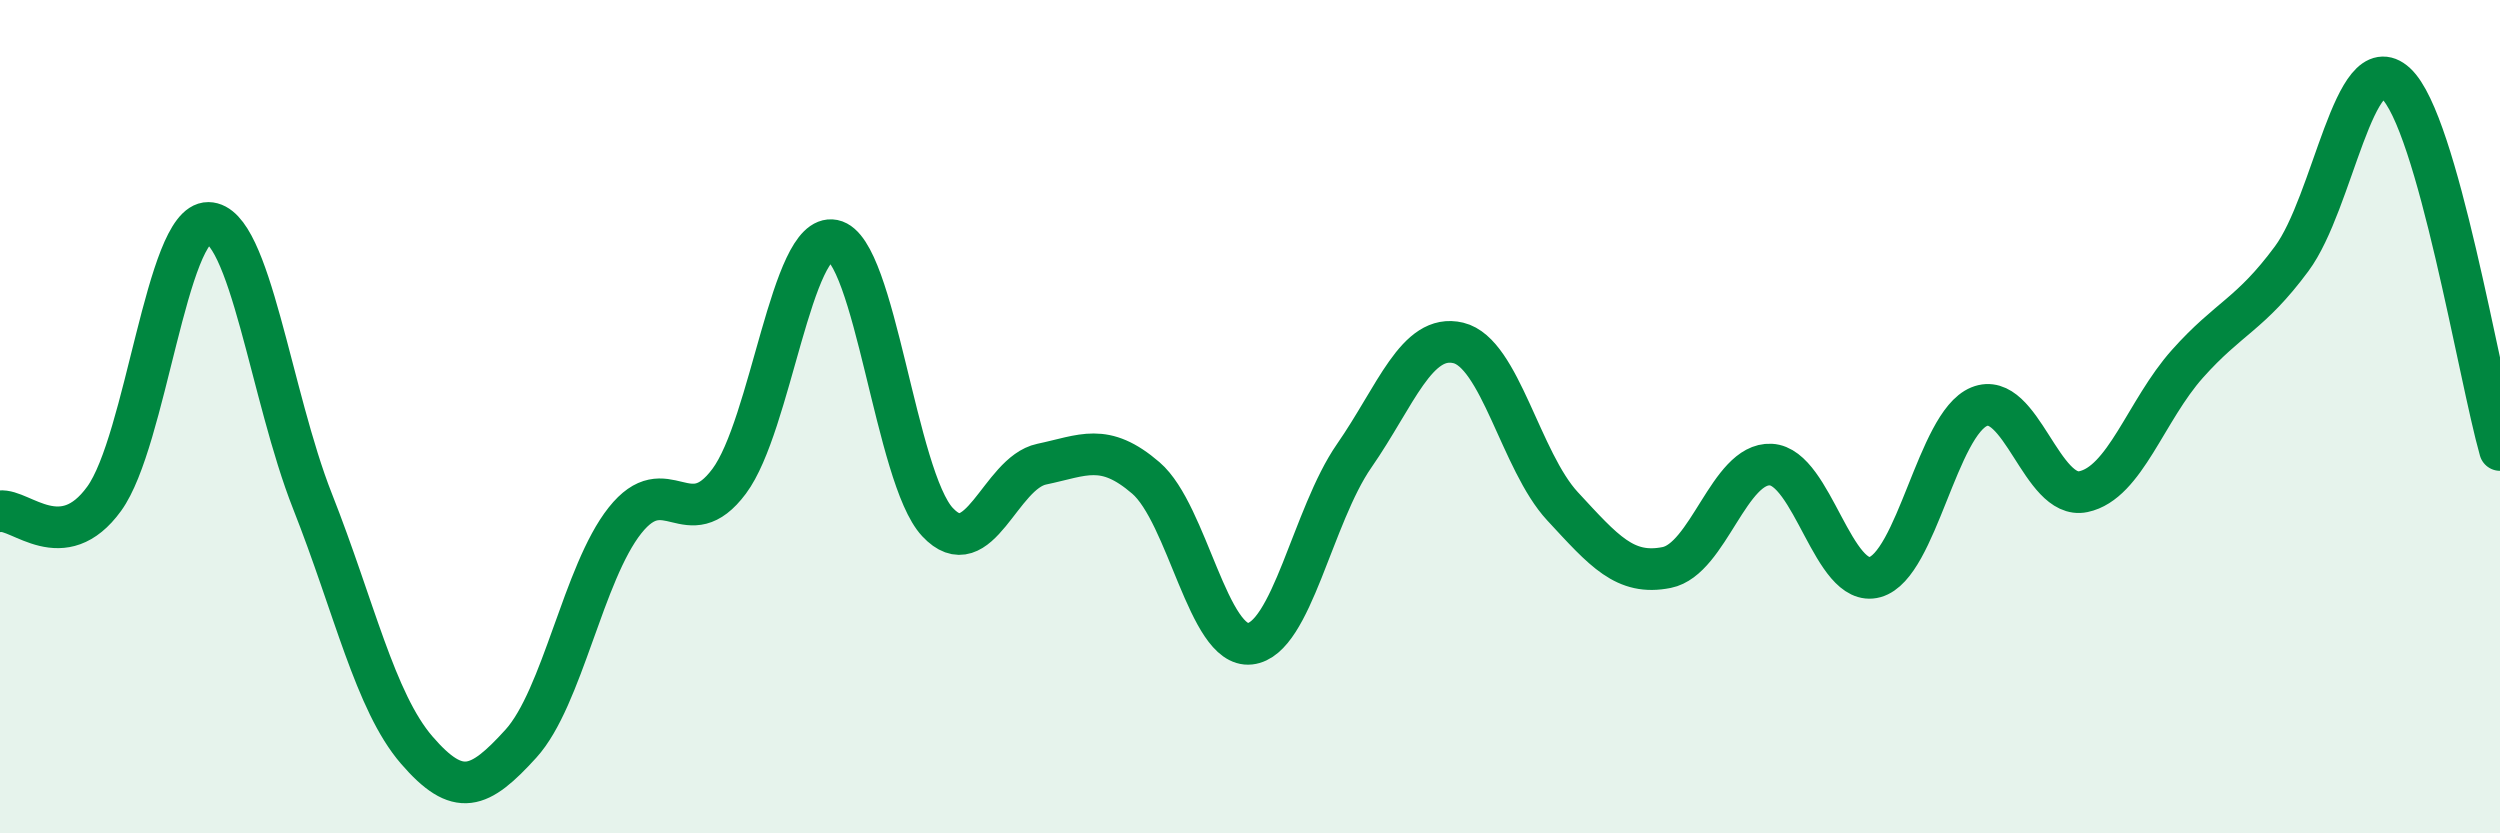
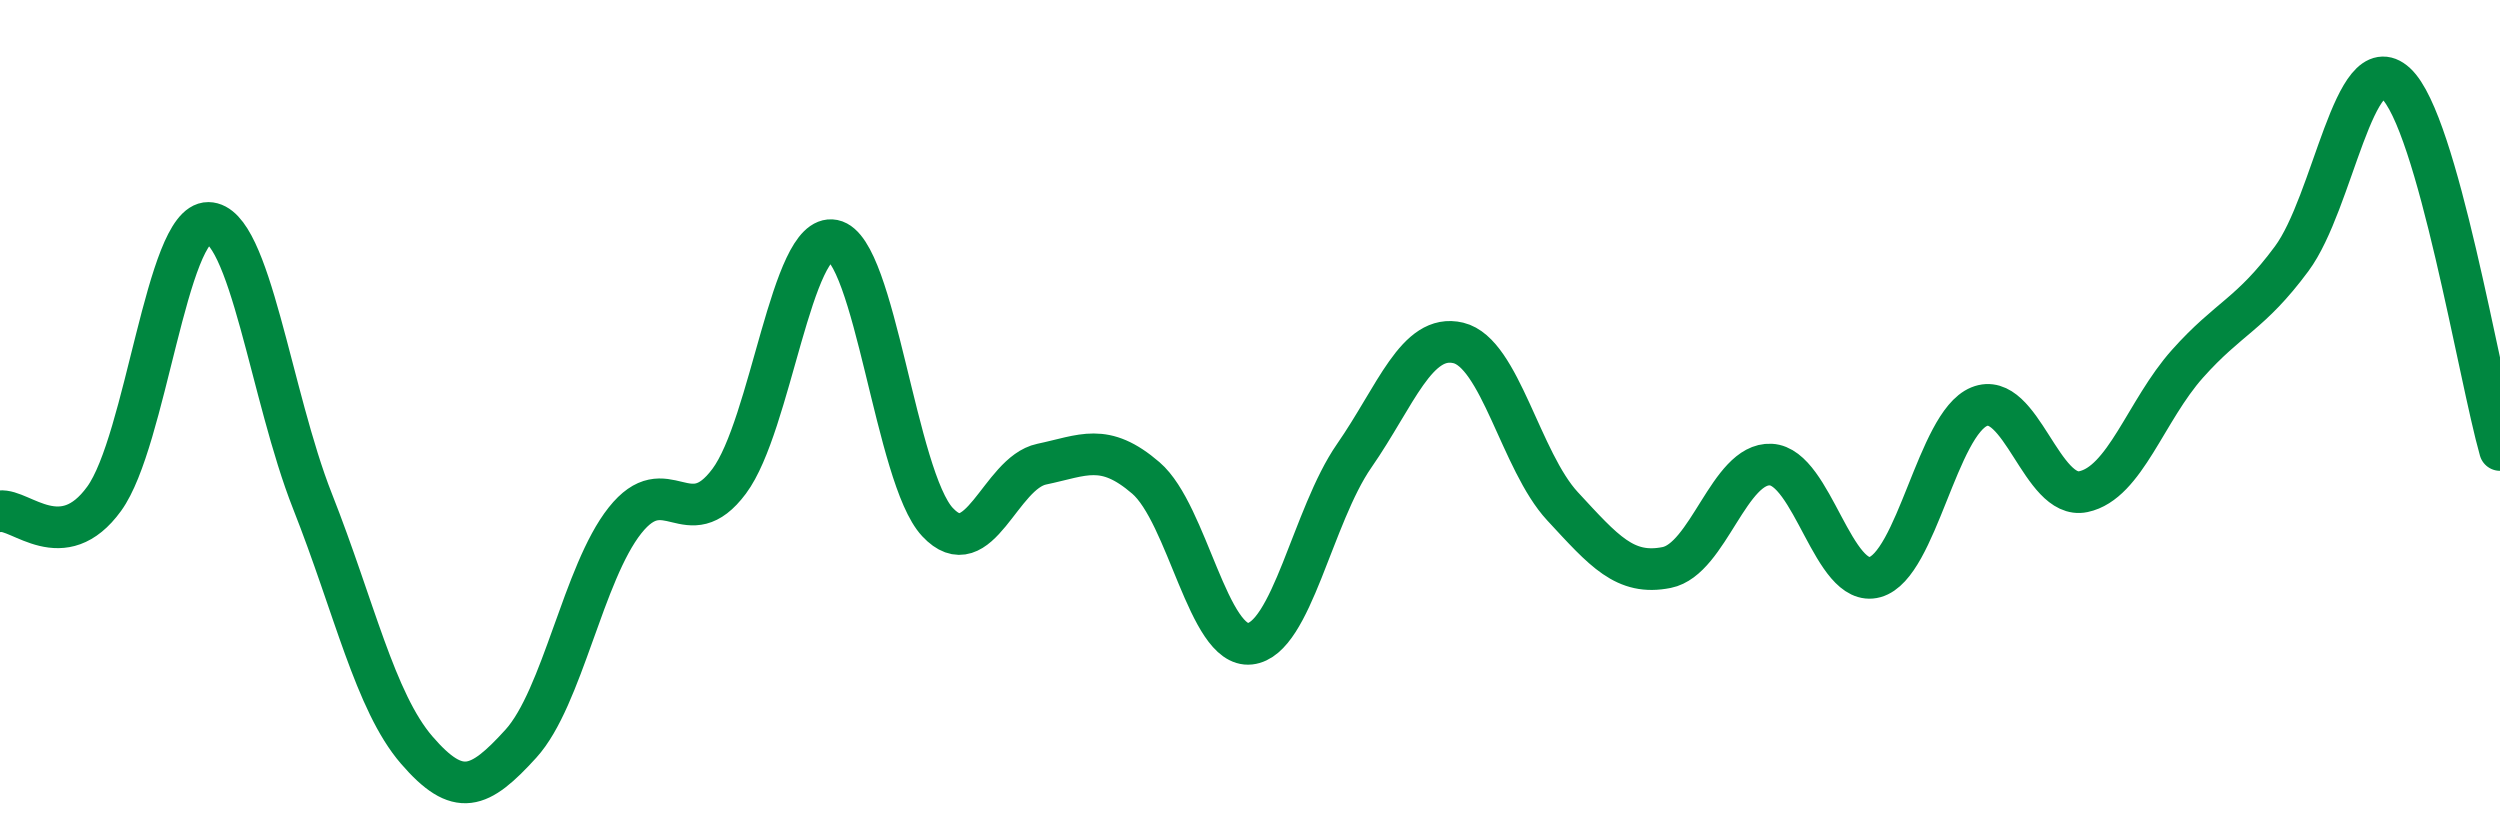
<svg xmlns="http://www.w3.org/2000/svg" width="60" height="20" viewBox="0 0 60 20">
-   <path d="M 0,12.27 C 0.5,12.21 1.5,13.35 2.5,11.97 C 3.5,10.59 4,5.34 5,5.35 C 6,5.36 6.5,9.5 7.5,12.03 C 8.5,14.56 9,16.84 10,18 C 11,19.16 11.5,18.95 12.5,17.85 C 13.5,16.75 14,13.75 15,12.49 C 16,11.23 16.5,12.89 17.5,11.55 C 18.5,10.21 19,5.57 20,5.77 C 21,5.97 21.5,11.46 22.5,12.53 C 23.5,13.6 24,11.35 25,11.14 C 26,10.93 26.5,10.61 27.5,11.47 C 28.5,12.33 29,15.56 30,15.45 C 31,15.34 31.5,12.38 32.5,10.94 C 33.5,9.5 34,7.99 35,8.23 C 36,8.47 36.5,11.07 37.5,12.15 C 38.5,13.23 39,13.82 40,13.62 C 41,13.42 41.5,11.1 42.5,11.15 C 43.5,11.2 44,14.13 45,13.85 C 46,13.57 46.5,10.17 47.5,9.76 C 48.5,9.35 49,12.01 50,11.8 C 51,11.59 51.5,9.85 52.5,8.73 C 53.5,7.61 54,7.56 55,6.21 C 56,4.86 56.5,1.08 57.5,2 C 58.5,2.92 59.5,9.04 60,10.8L60 20L0 20Z" fill="#008740" opacity="0.1" stroke-linecap="round" stroke-linejoin="round" />
  <path d="M 0,12.27 C 0.5,12.21 1.5,13.35 2.5,11.97 C 3.5,10.59 4,5.34 5,5.35 C 6,5.36 6.5,9.5 7.5,12.03 C 8.5,14.56 9,16.84 10,18 C 11,19.16 11.5,18.95 12.5,17.85 C 13.5,16.75 14,13.75 15,12.49 C 16,11.23 16.5,12.89 17.5,11.55 C 18.5,10.21 19,5.57 20,5.77 C 21,5.97 21.5,11.46 22.5,12.53 C 23.5,13.6 24,11.35 25,11.14 C 26,10.93 26.5,10.61 27.5,11.47 C 28.5,12.33 29,15.56 30,15.45 C 31,15.34 31.5,12.38 32.5,10.94 C 33.5,9.5 34,7.99 35,8.23 C 36,8.47 36.5,11.07 37.5,12.15 C 38.5,13.23 39,13.82 40,13.62 C 41,13.42 41.5,11.1 42.5,11.15 C 43.5,11.2 44,14.13 45,13.85 C 46,13.57 46.5,10.17 47.5,9.76 C 48.5,9.35 49,12.01 50,11.8 C 51,11.59 51.5,9.85 52.5,8.73 C 53.5,7.61 54,7.56 55,6.21 C 56,4.86 56.5,1.08 57.5,2 C 58.5,2.92 59.5,9.04 60,10.8" stroke="#008740" stroke-width="1" fill="none" stroke-linecap="round" stroke-linejoin="round" />
</svg>